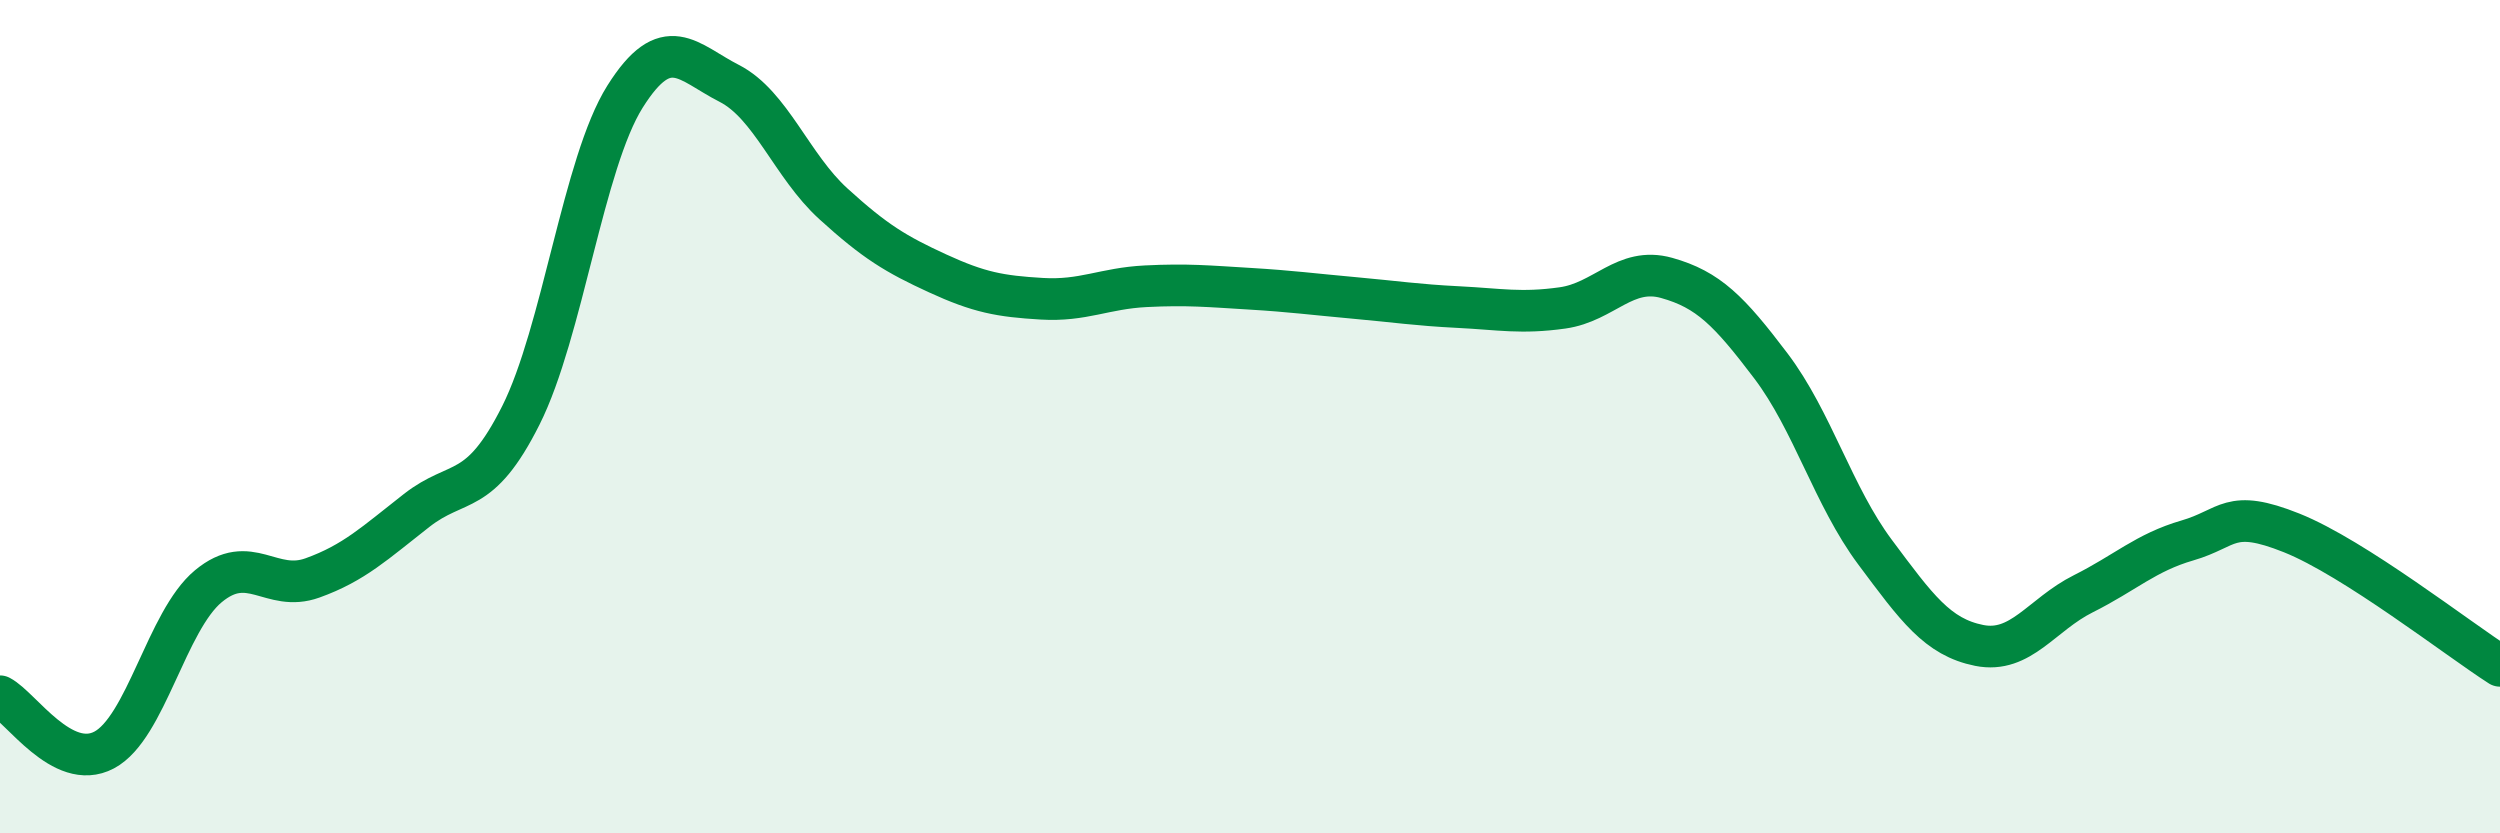
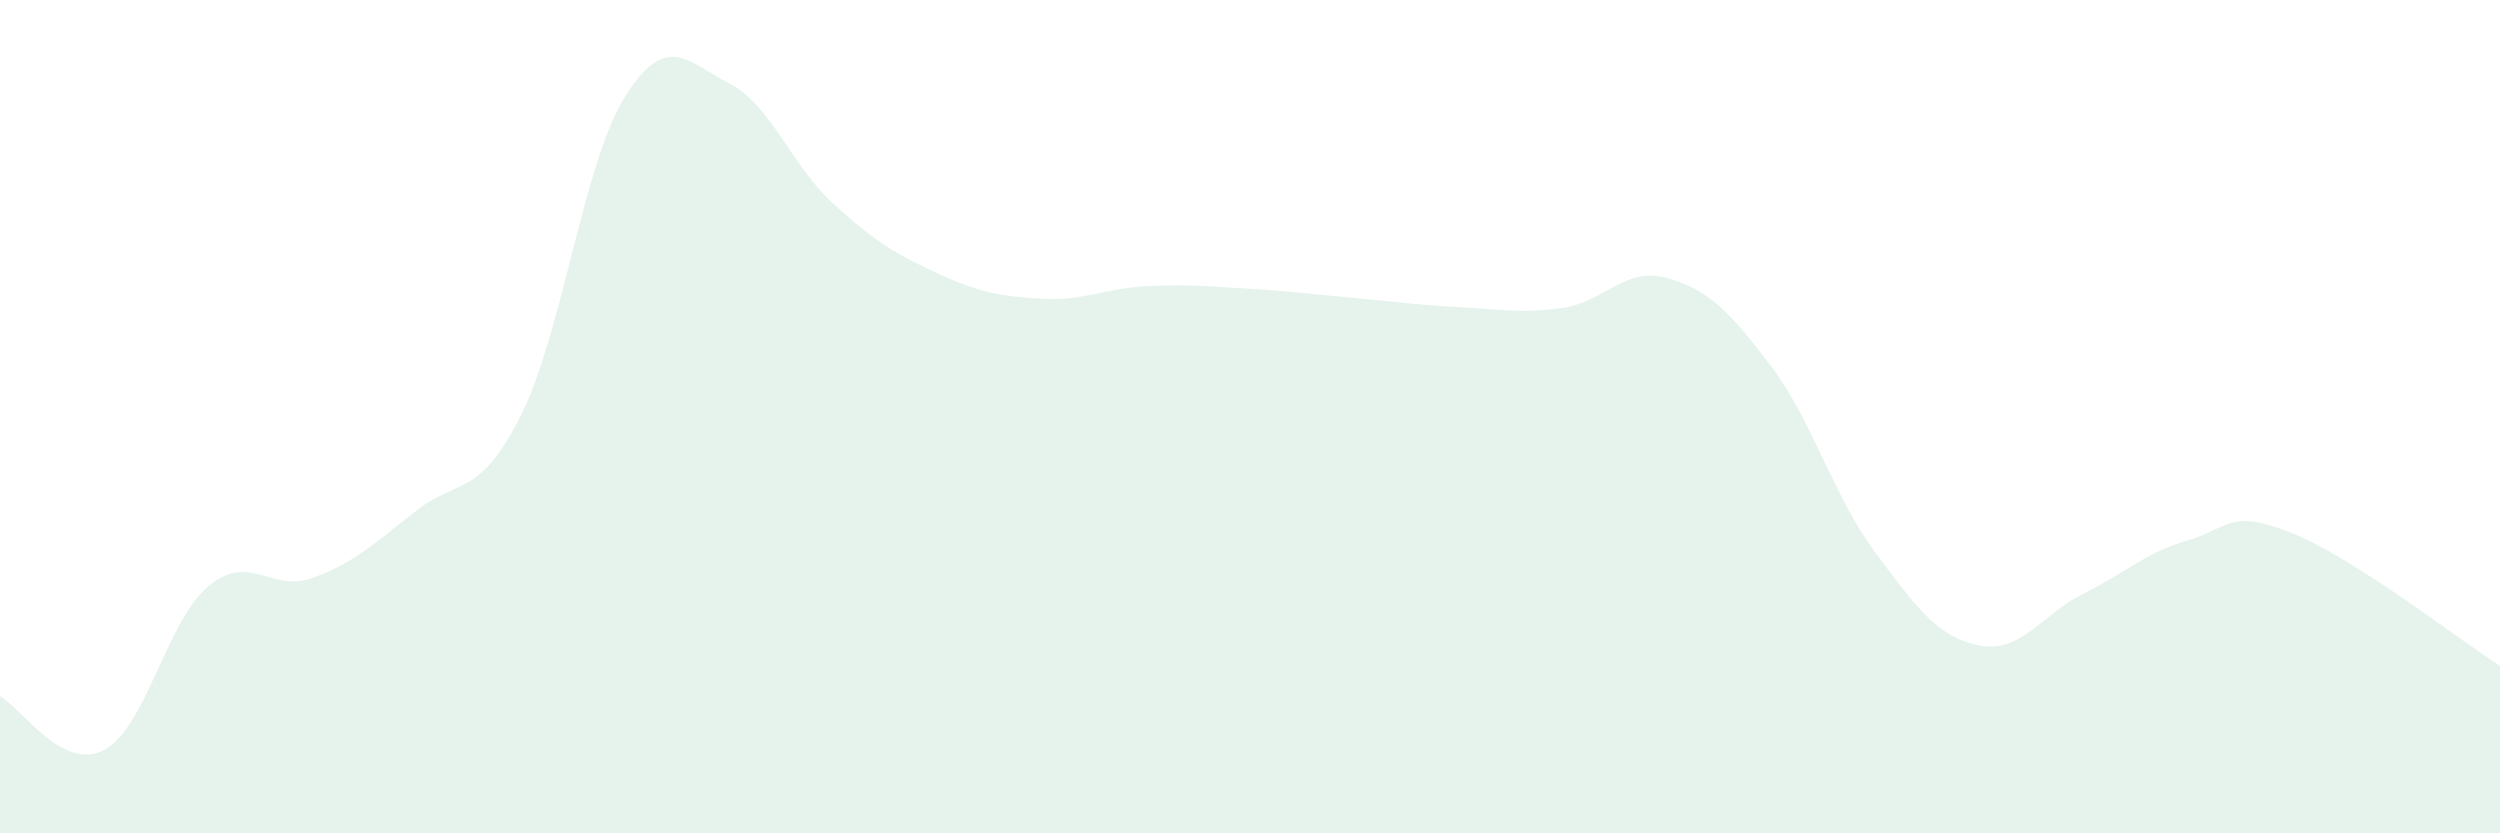
<svg xmlns="http://www.w3.org/2000/svg" width="60" height="20" viewBox="0 0 60 20">
  <path d="M 0,16.71 C 0.5,16.97 1.5,18.53 2.5,18 C 3.5,17.47 4,14.9 5,14.07 C 6,13.24 6.5,14.23 7.5,13.87 C 8.5,13.51 9,13.03 10,12.25 C 11,11.47 11.5,11.96 12.5,9.97 C 13.5,7.98 14,3.91 15,2.32 C 16,0.73 16.5,1.49 17.5,2 C 18.5,2.51 19,3.98 20,4.89 C 21,5.8 21.5,6.1 22.5,6.56 C 23.5,7.02 24,7.11 25,7.17 C 26,7.23 26.5,6.92 27.5,6.87 C 28.5,6.82 29,6.87 30,6.93 C 31,6.99 31.5,7.06 32.5,7.15 C 33.5,7.24 34,7.32 35,7.37 C 36,7.42 36.5,7.53 37.5,7.39 C 38.5,7.25 39,6.39 40,6.67 C 41,6.95 41.5,7.46 42.5,8.78 C 43.5,10.1 44,11.91 45,13.25 C 46,14.59 46.5,15.29 47.5,15.49 C 48.5,15.69 49,14.75 50,14.25 C 51,13.75 51.5,13.26 52.5,12.97 C 53.5,12.68 53.5,12.19 55,12.79 C 56.5,13.39 59,15.34 60,15.98L60 20L0 20Z" fill="#008740" opacity="0.1" stroke-linecap="round" stroke-linejoin="round" />
-   <path d="M 0,16.71 C 0.5,16.97 1.5,18.53 2.5,18 C 3.5,17.47 4,14.9 5,14.07 C 6,13.24 6.5,14.23 7.5,13.87 C 8.5,13.51 9,13.03 10,12.25 C 11,11.47 11.5,11.96 12.5,9.97 C 13.5,7.98 14,3.91 15,2.32 C 16,0.73 16.5,1.49 17.5,2 C 18.5,2.51 19,3.98 20,4.89 C 21,5.8 21.5,6.1 22.5,6.56 C 23.5,7.02 24,7.11 25,7.17 C 26,7.23 26.5,6.92 27.5,6.87 C 28.5,6.82 29,6.87 30,6.93 C 31,6.99 31.5,7.06 32.5,7.15 C 33.5,7.24 34,7.32 35,7.37 C 36,7.42 36.5,7.53 37.5,7.39 C 38.5,7.25 39,6.39 40,6.67 C 41,6.95 41.5,7.46 42.5,8.78 C 43.5,10.1 44,11.91 45,13.25 C 46,14.59 46.5,15.29 47.5,15.49 C 48.5,15.69 49,14.75 50,14.25 C 51,13.75 51.5,13.26 52.5,12.97 C 53.5,12.68 53.5,12.19 55,12.79 C 56.5,13.39 59,15.34 60,15.98" stroke="#008740" stroke-width="1" fill="none" stroke-linecap="round" stroke-linejoin="round" />
</svg>